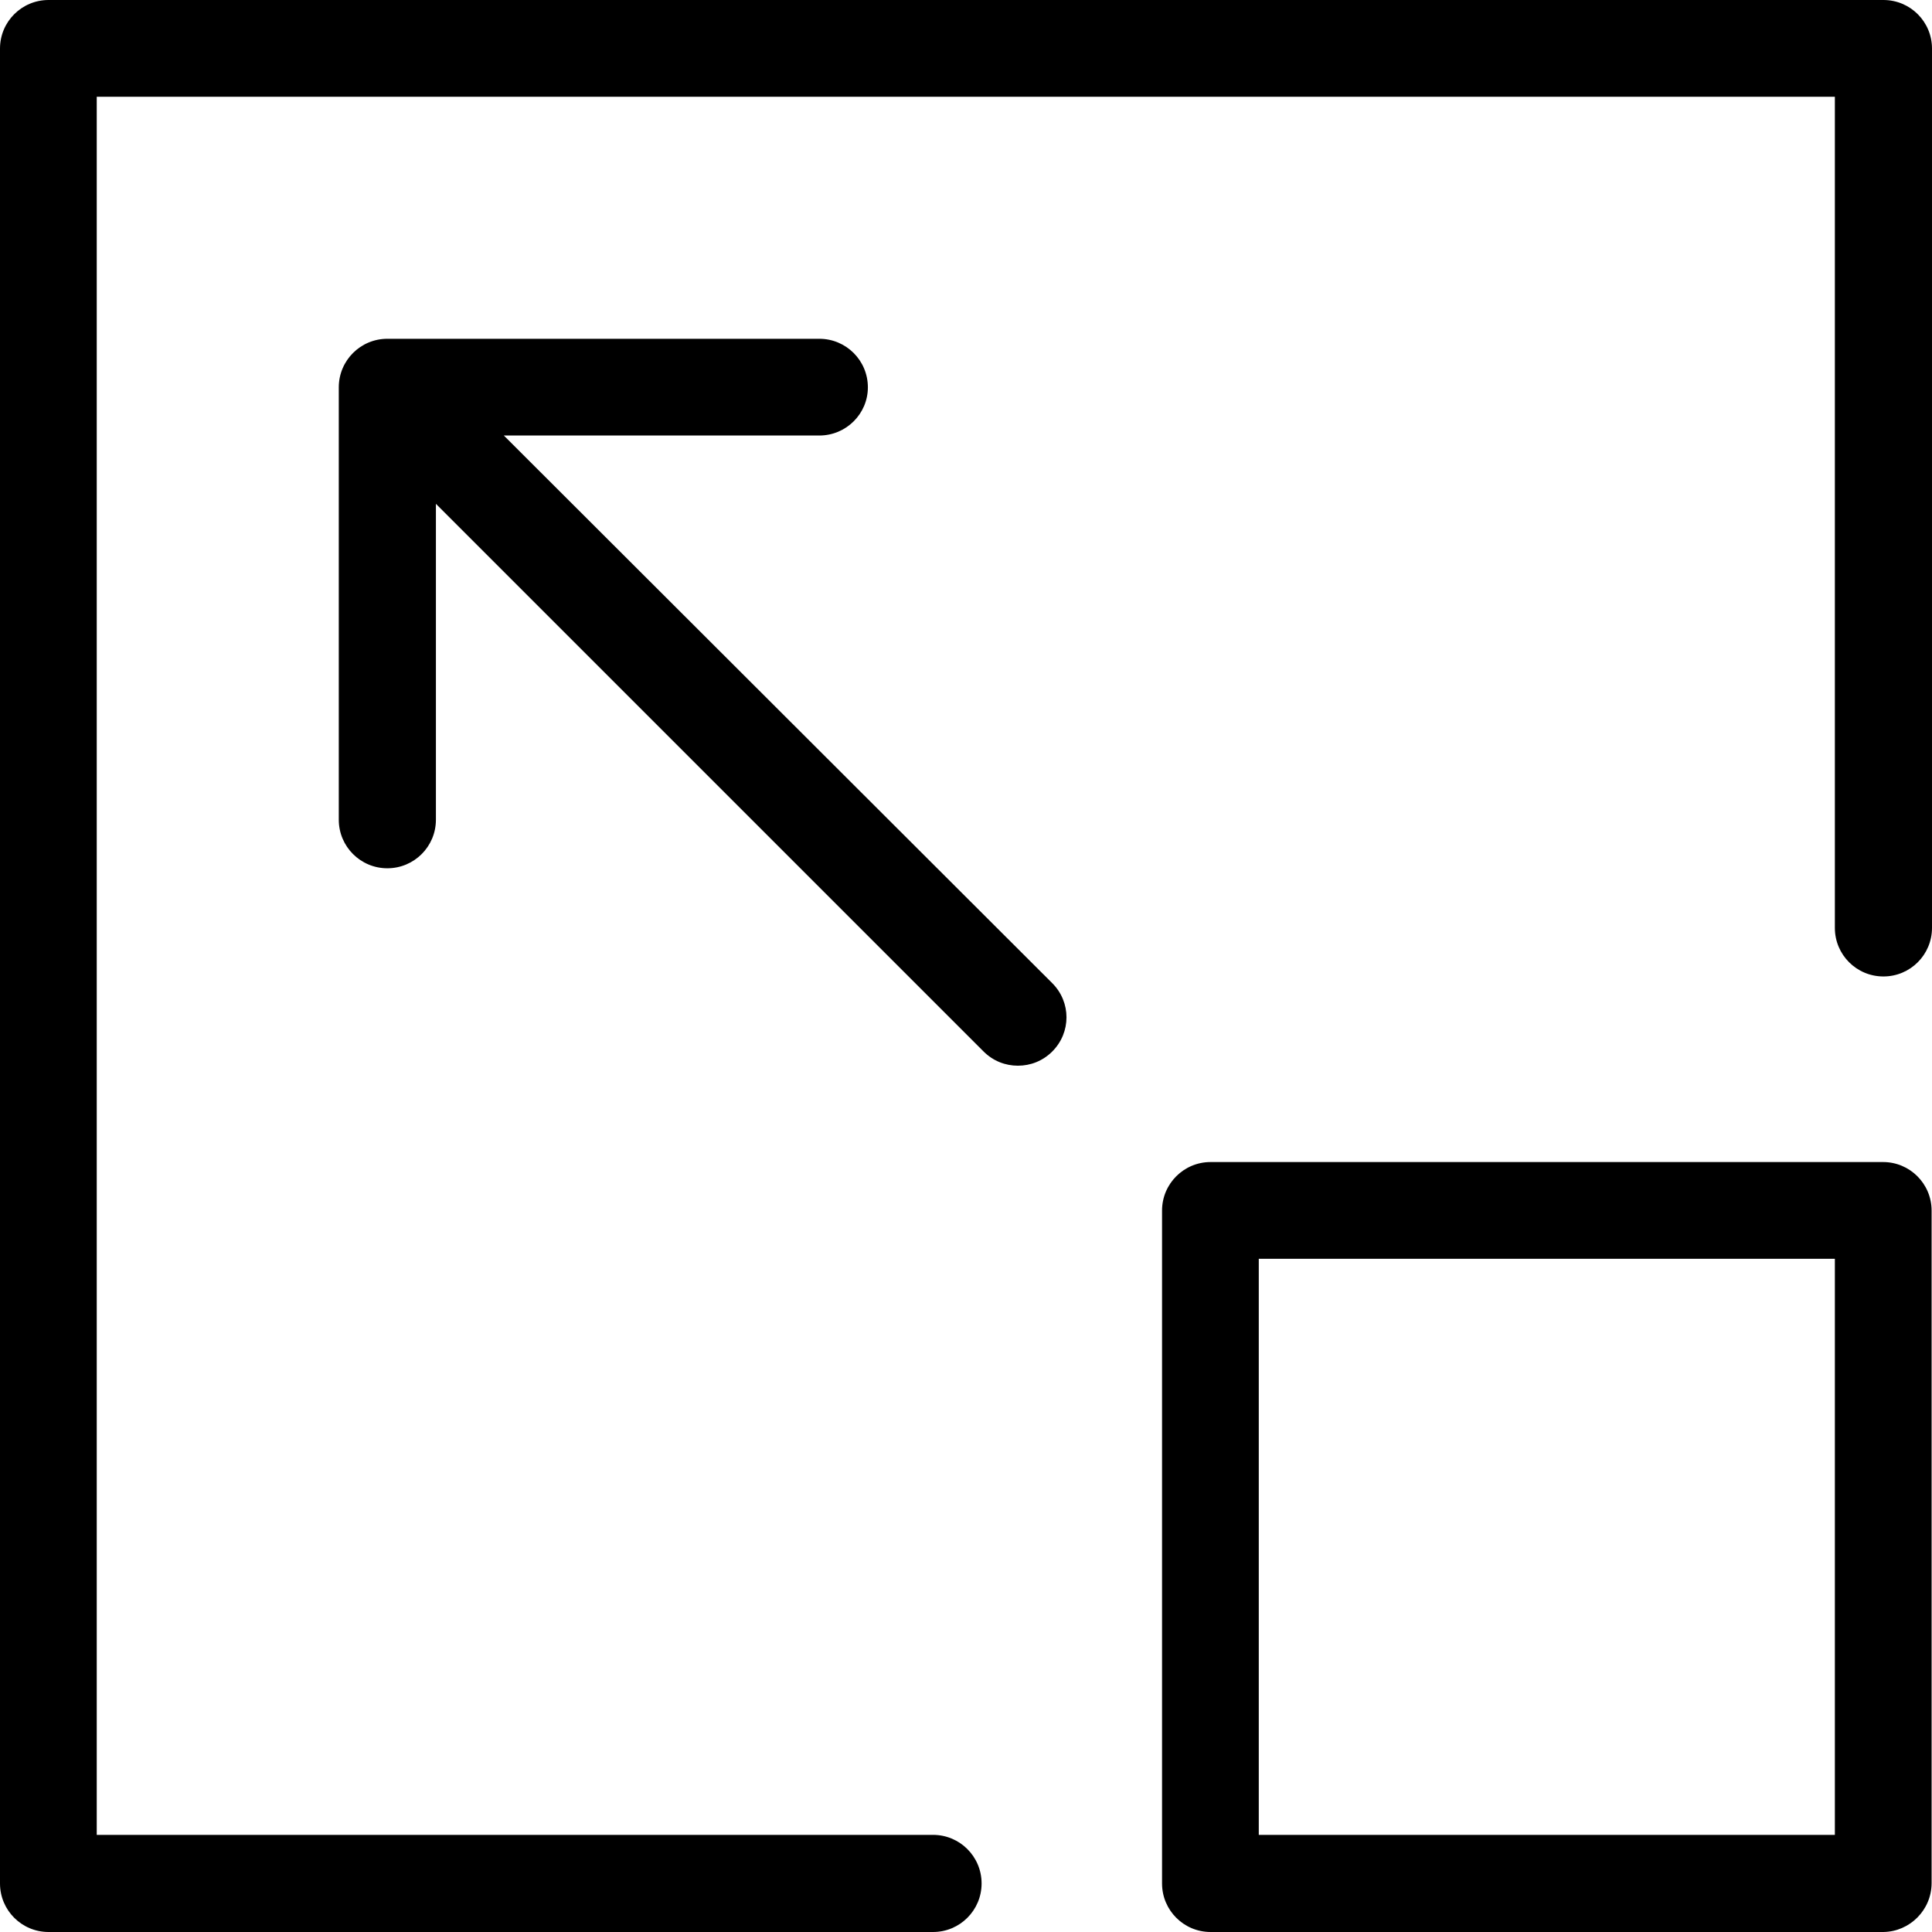
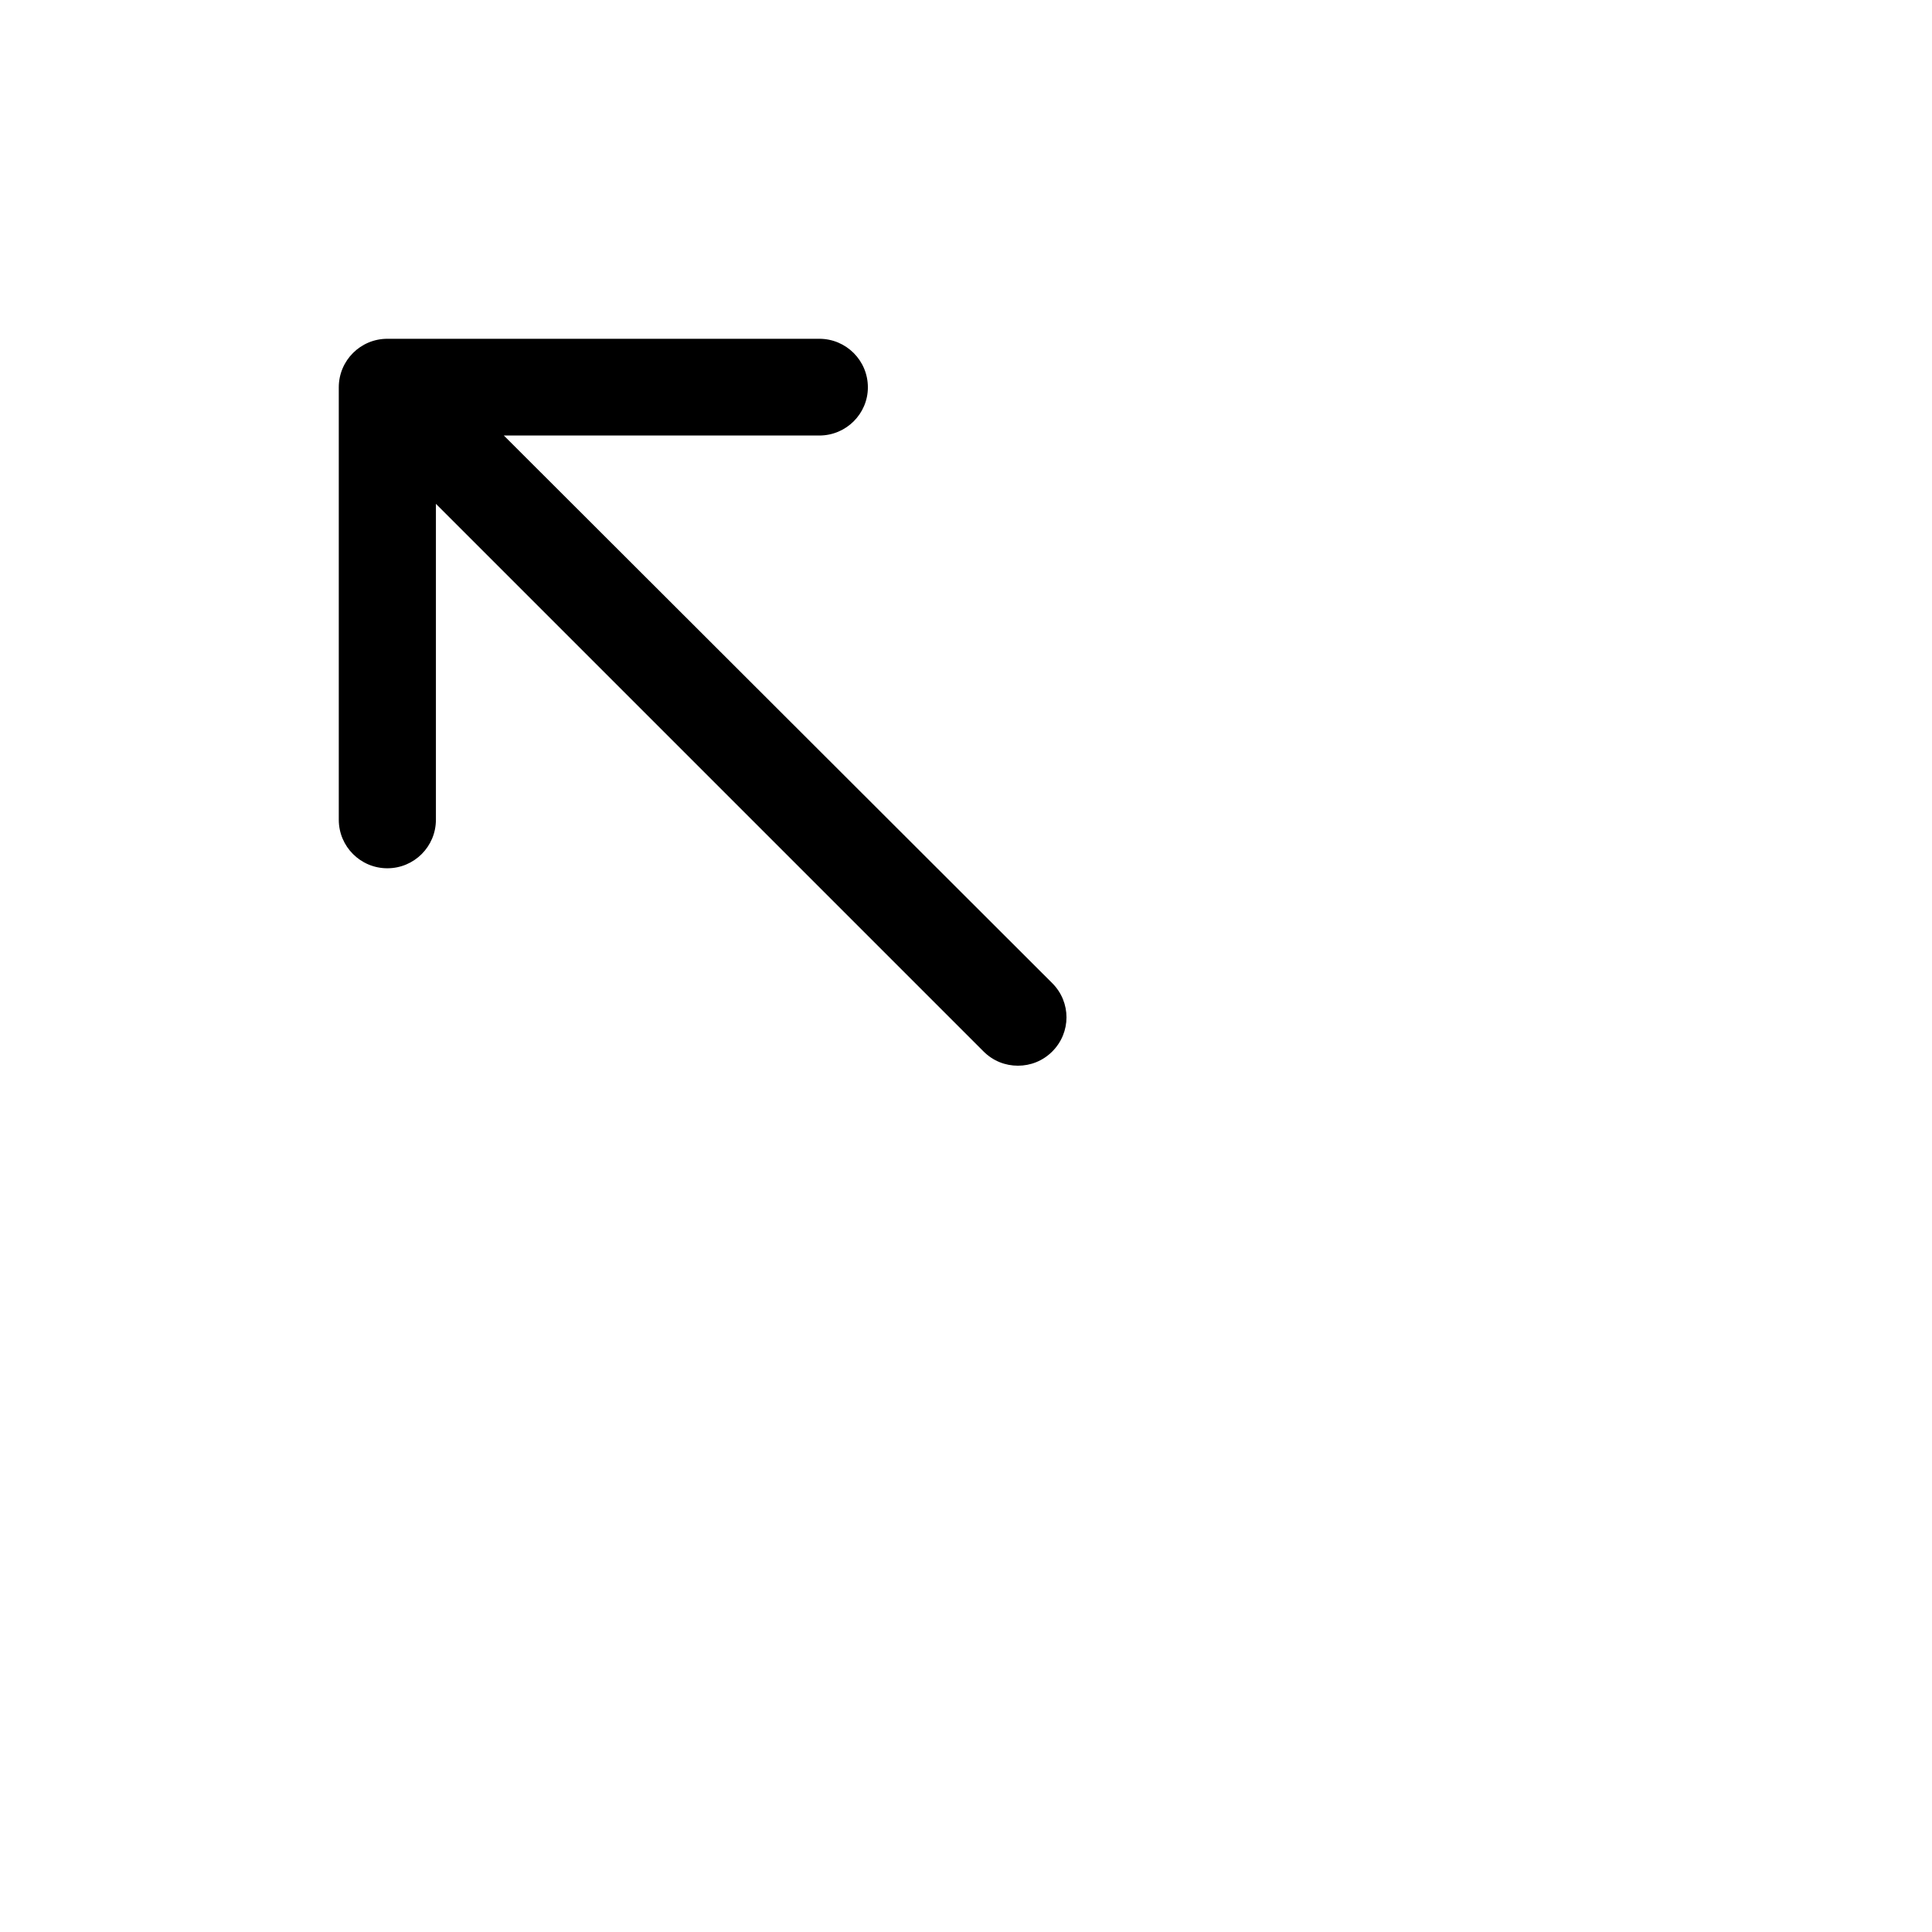
<svg xmlns="http://www.w3.org/2000/svg" fill="#000000" height="800px" width="800px" version="1.1" id="Capa_1" viewBox="0 0 489.3 489.3" xml:space="preserve">
  <g>
    <g>
-       <path d="M0,12.3V477c0,6.8,5.5,12.3,12.3,12.3h224c6.8,0,12.3-5.5,12.3-12.3s-5.5-12.3-12.3-12.3H24.5V24.5h440.2V235    c0,6.8,5.5,12.3,12.3,12.3s12.3-5.5,12.3-12.3V12.3C489.3,5.5,483.8,0,477,0H12.3C5.5,0,0,5.5,0,12.3z" />
-       <path d="M489.2,476.9V306.6c0-6.8-5.5-12.3-12.3-12.3H306.6c-6.8,0-12.3,5.5-12.3,12.3V477c0,6.8,5.5,12.3,12.3,12.3H477    C483.7,489.2,489.2,483.7,489.2,476.9z M464.7,464.7H318.8V318.8h145.9V464.7z" />
      <path d="M219.8,98.1c0-6.8-5.5-12.3-12.3-12.3H98.1c-6.8,0-12.3,5.5-12.3,12.3v109.5c0,6.8,5.5,12.3,12.3,12.3s12.3-5.5,12.3-12.3    v-80l138.7,138.7c2.4,2.4,5.5,3.6,8.7,3.6c3.2,0,6.3-1.2,8.7-3.6c4.8-4.8,4.8-12.5,0-17.3L127.6,110.3h79.9    C214.3,110.3,219.8,104.8,219.8,98.1z" />
    </g>
  </g>
</svg>